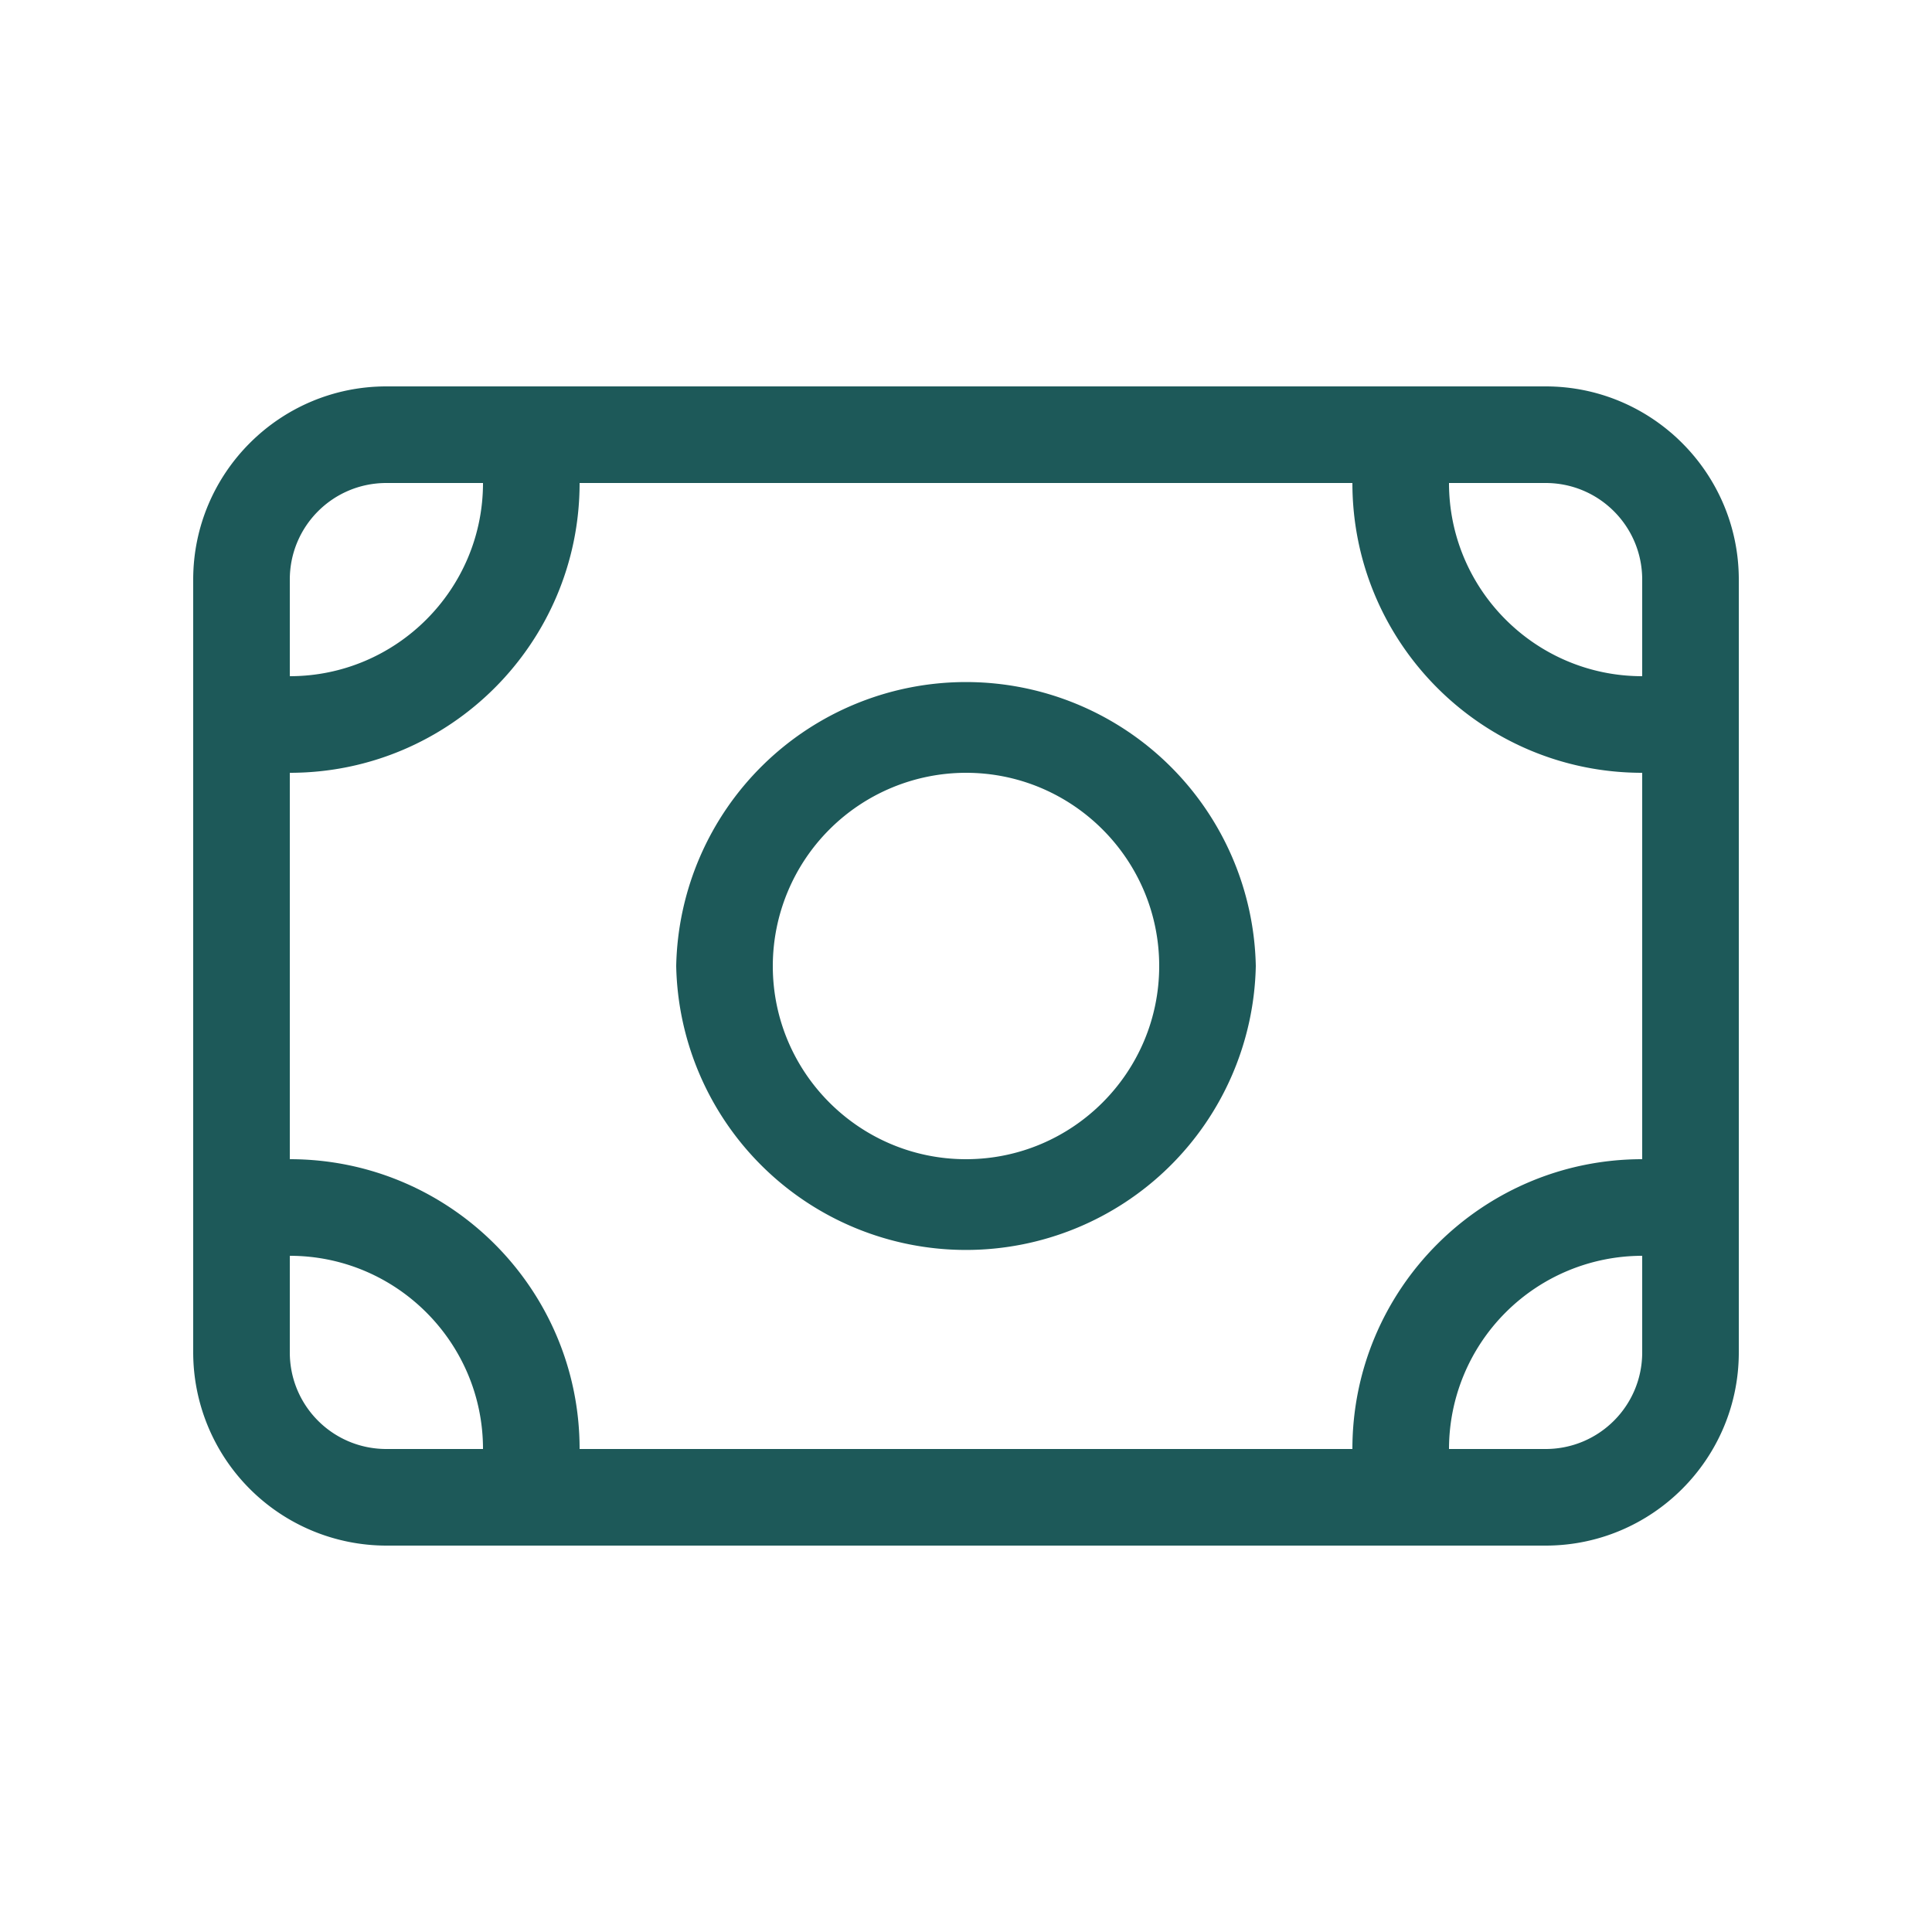
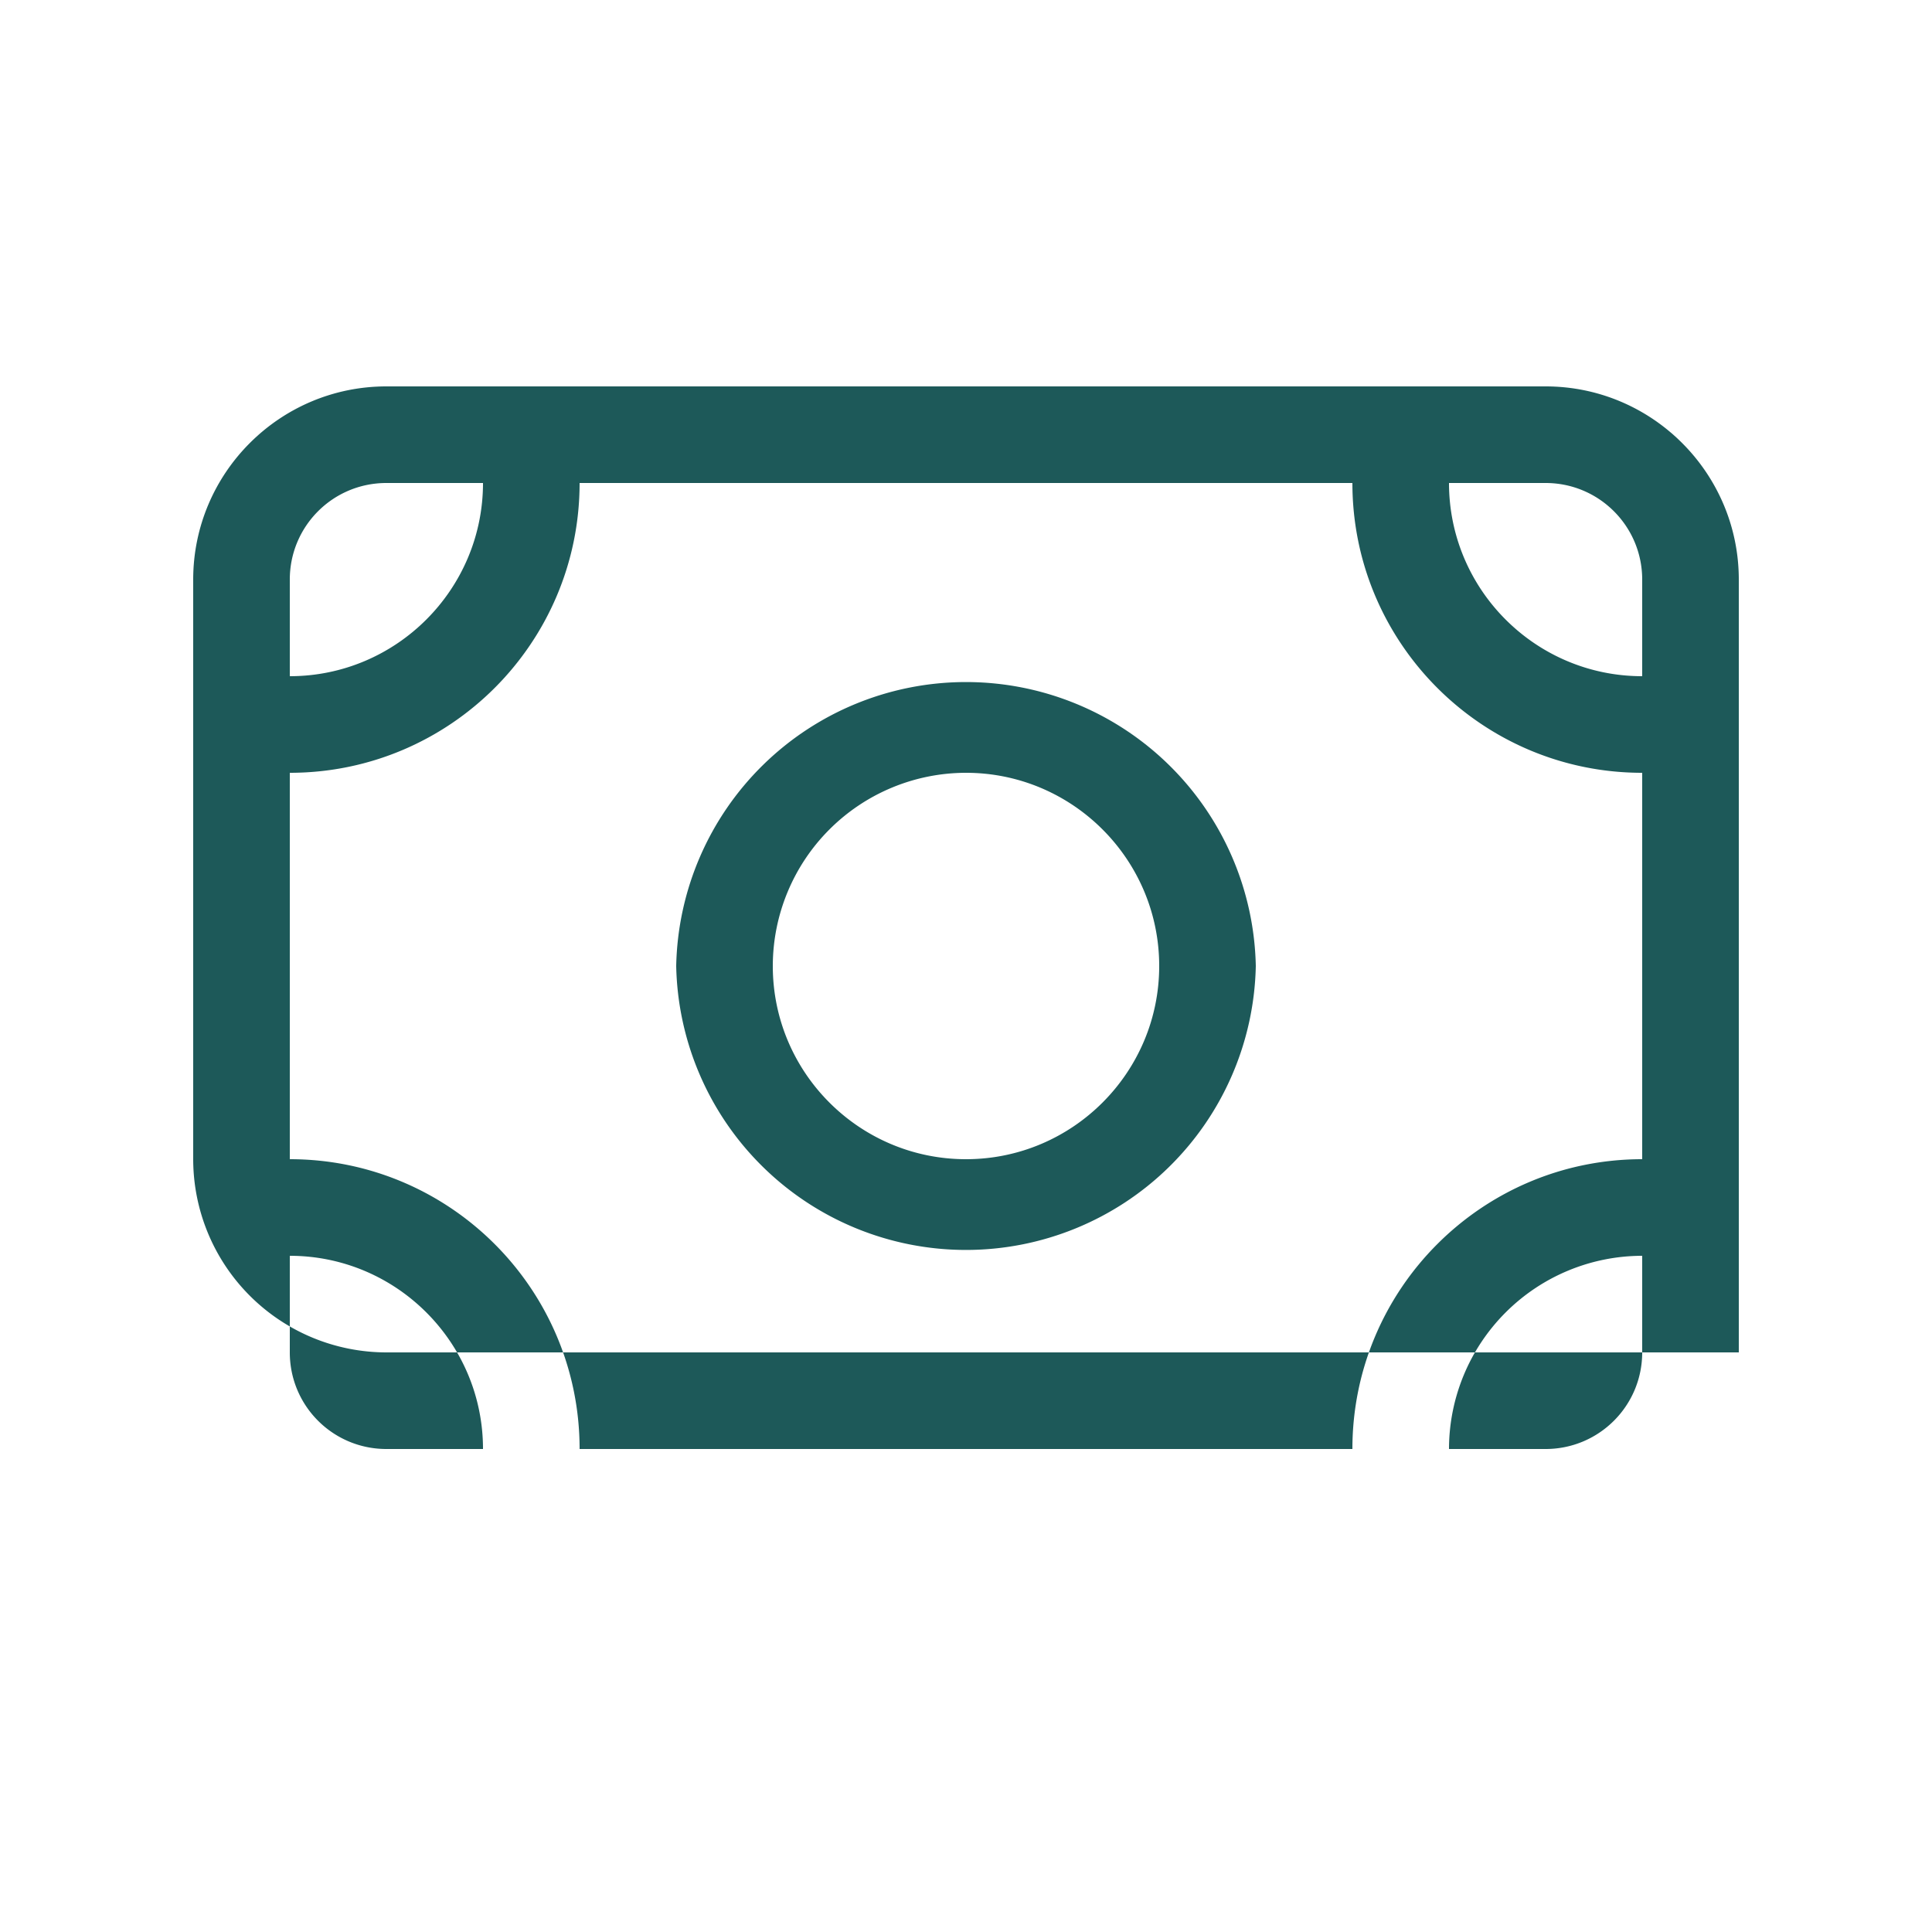
<svg xmlns="http://www.w3.org/2000/svg" fill="none" viewBox="0 0 32 32">
-   <path fill="#1D5959" d="M6.4 8c-.886 0-1.6.715-1.6 1.6v1.6C6.563 11.2 8 9.765 8 8zm-1.6 4.8v6.4c2.65 0 4.8 2.15 4.8 4.8h12.8c0-2.65 2.15-4.8 4.8-4.8v-6.4c-2.65 0-4.8-2.15-4.8-4.8H9.6c0 2.65-2.15 4.8-4.8 4.8M24 24h1.6c.884 0 1.6-.715 1.6-1.6v-1.6A3.203 3.203 0 0 0 24 24M4.8 20.8v1.6c0 .885.714 1.6 1.6 1.6H8c0-1.765-1.436-3.2-3.2-3.2m22.4-9.6V9.6c0-.885-.716-1.6-1.6-1.6H24c0 1.765 1.434 3.2 3.2 3.2m-24-1.6c0-1.765 1.434-3.2 3.2-3.2h19.2c1.764 0 3.2 1.435 3.2 3.2v12.8c0 1.765-1.436 3.2-3.2 3.2H6.4a3.203 3.203 0 0 1-3.2-3.2zm16 6.4c0-1.765-1.436-3.2-3.2-3.2a3.203 3.203 0 0 0-3.2 3.2c0 1.765 1.434 3.2 3.2 3.2 1.764 0 3.2-1.435 3.2-3.2m-8 0a4.801 4.801 0 0 1 9.6 0 4.801 4.801 0 0 1-9.6 0" />
+   <path fill="#1D5959" d="M6.4 8c-.886 0-1.6.715-1.6 1.6v1.6C6.563 11.2 8 9.765 8 8zm-1.6 4.8v6.4c2.65 0 4.8 2.15 4.8 4.8h12.8c0-2.65 2.15-4.8 4.8-4.8v-6.4c-2.65 0-4.8-2.15-4.8-4.8H9.6c0 2.65-2.15 4.8-4.8 4.8M24 24h1.6c.884 0 1.6-.715 1.6-1.6v-1.6A3.203 3.203 0 0 0 24 24M4.8 20.8v1.6c0 .885.714 1.6 1.6 1.6H8c0-1.765-1.436-3.2-3.2-3.2m22.4-9.6V9.6c0-.885-.716-1.6-1.6-1.6H24c0 1.765 1.434 3.2 3.2 3.2m-24-1.6c0-1.765 1.434-3.2 3.2-3.2h19.2c1.764 0 3.2 1.435 3.2 3.2v12.8H6.4a3.203 3.203 0 0 1-3.2-3.2zm16 6.4c0-1.765-1.436-3.2-3.2-3.2a3.203 3.203 0 0 0-3.2 3.2c0 1.765 1.434 3.2 3.2 3.2 1.764 0 3.2-1.435 3.2-3.2m-8 0a4.801 4.801 0 0 1 9.6 0 4.801 4.801 0 0 1-9.6 0" />
</svg>